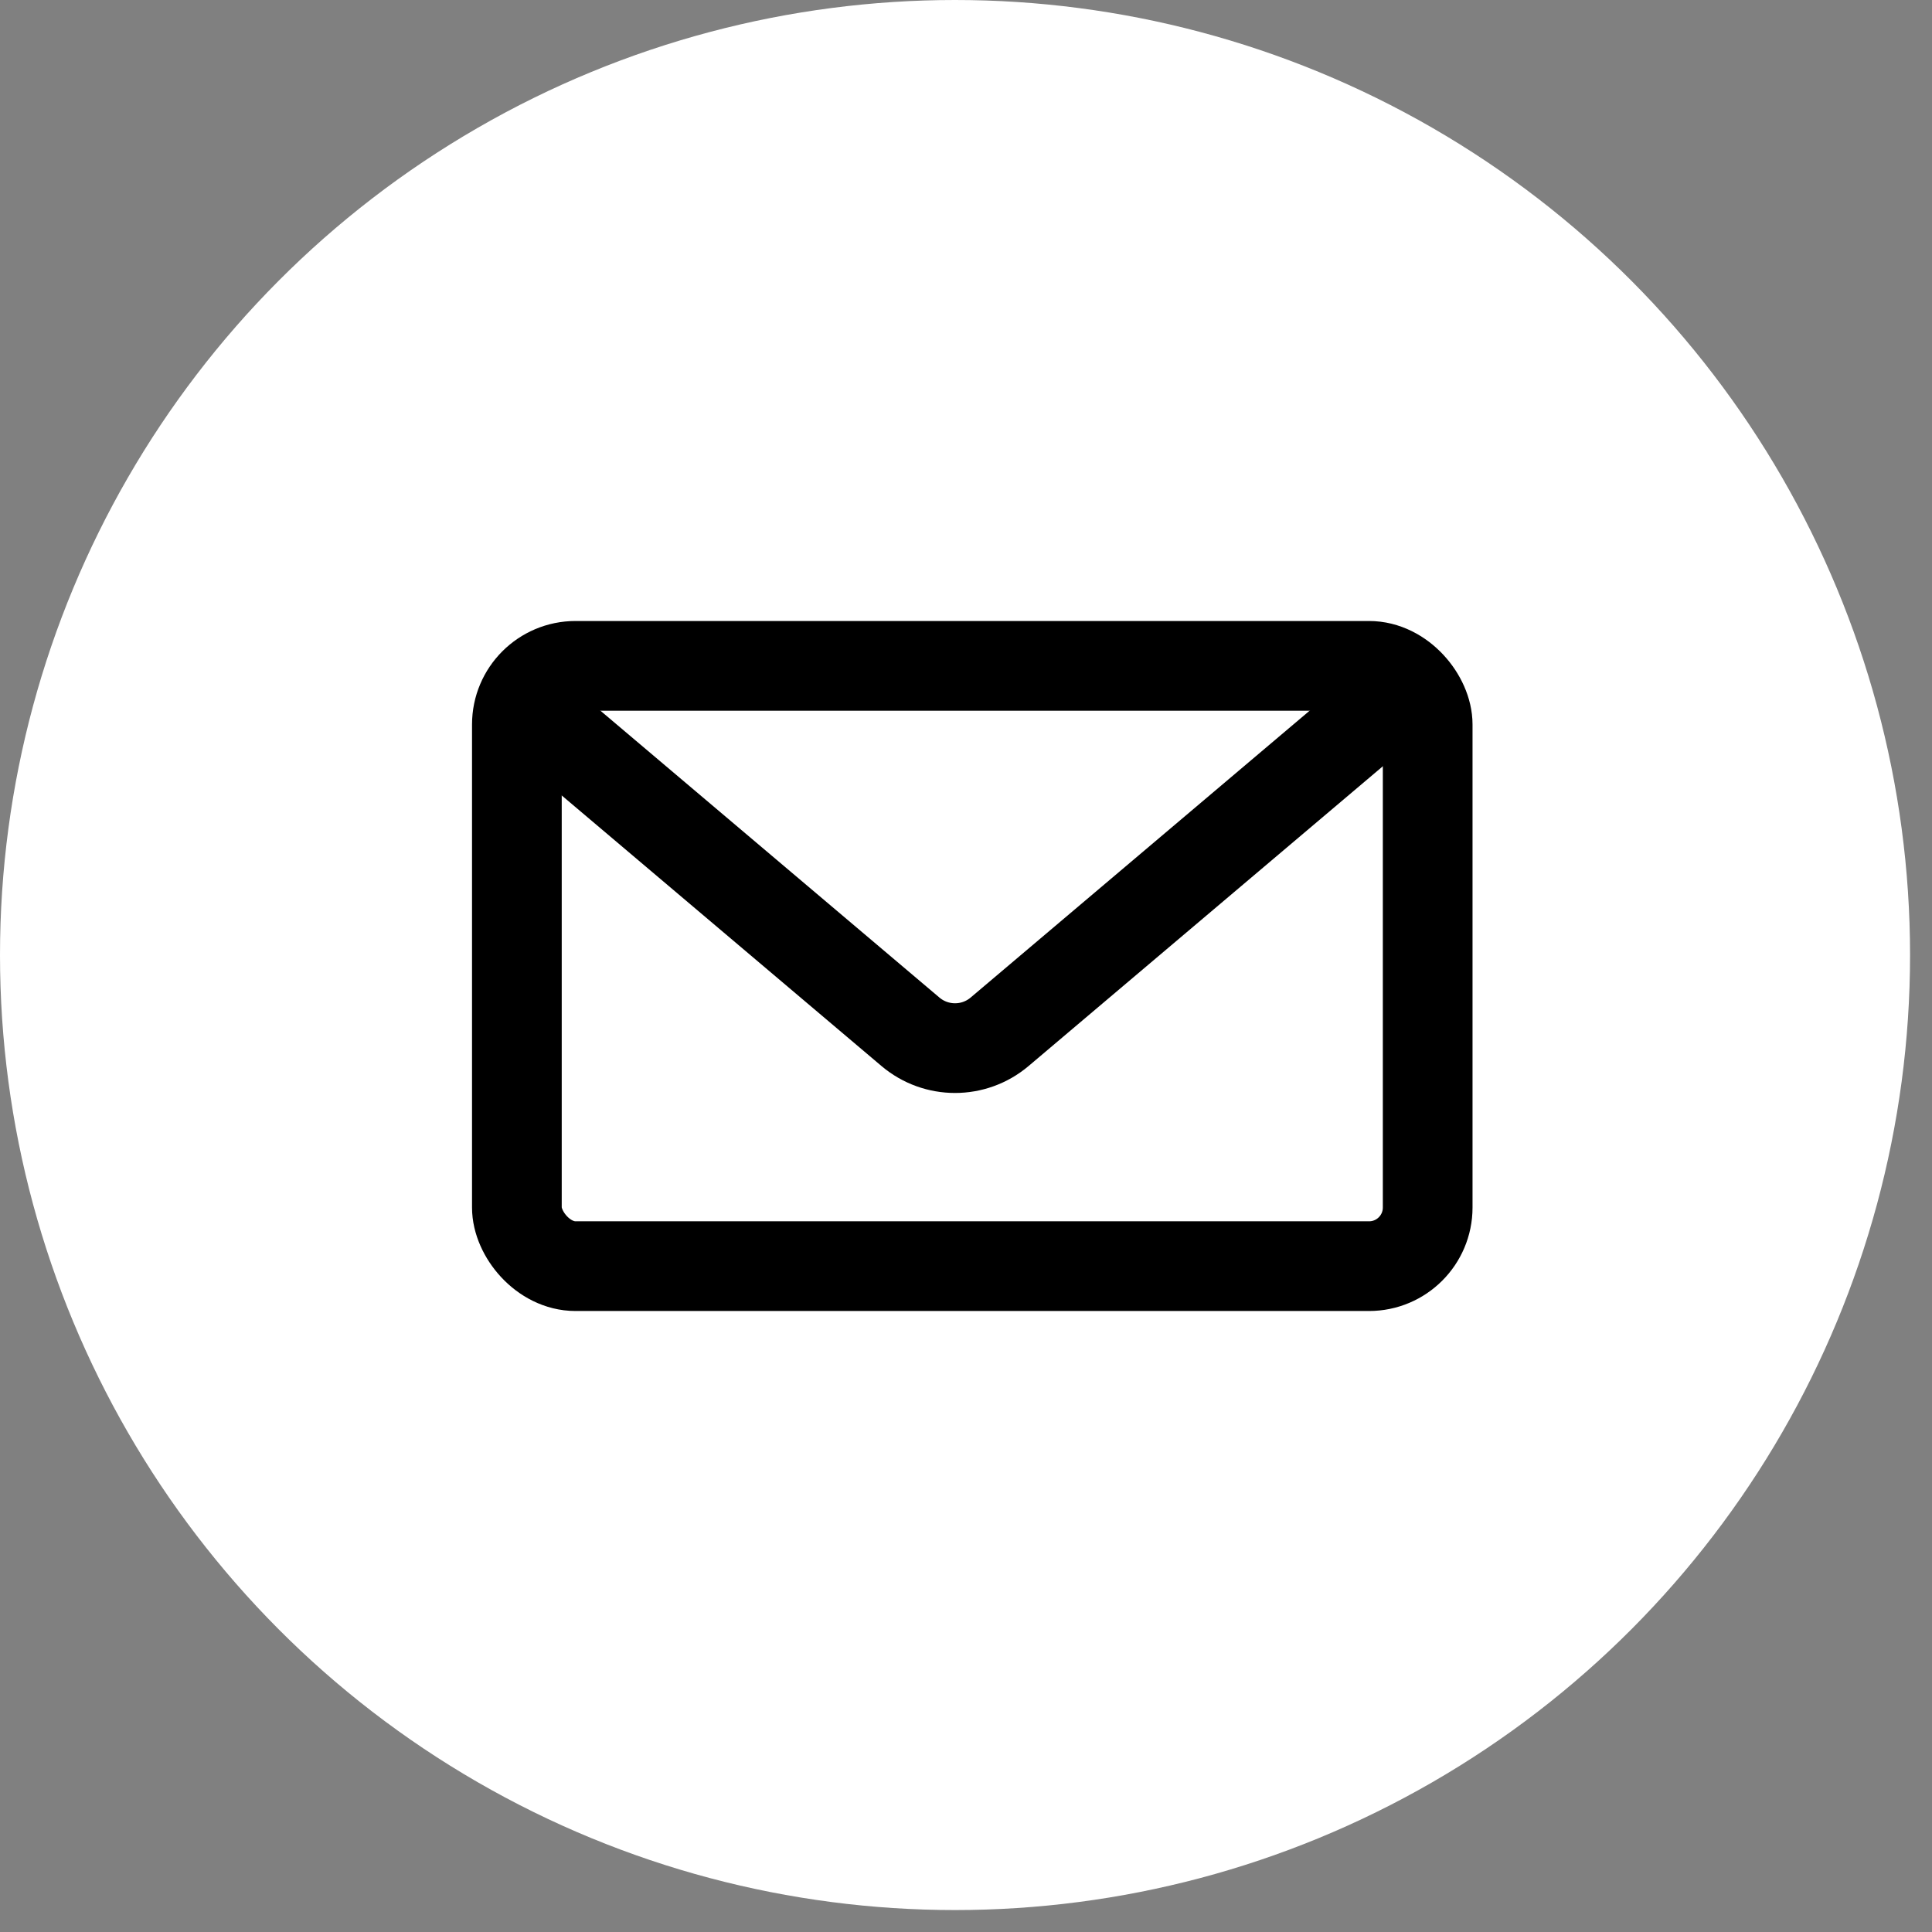
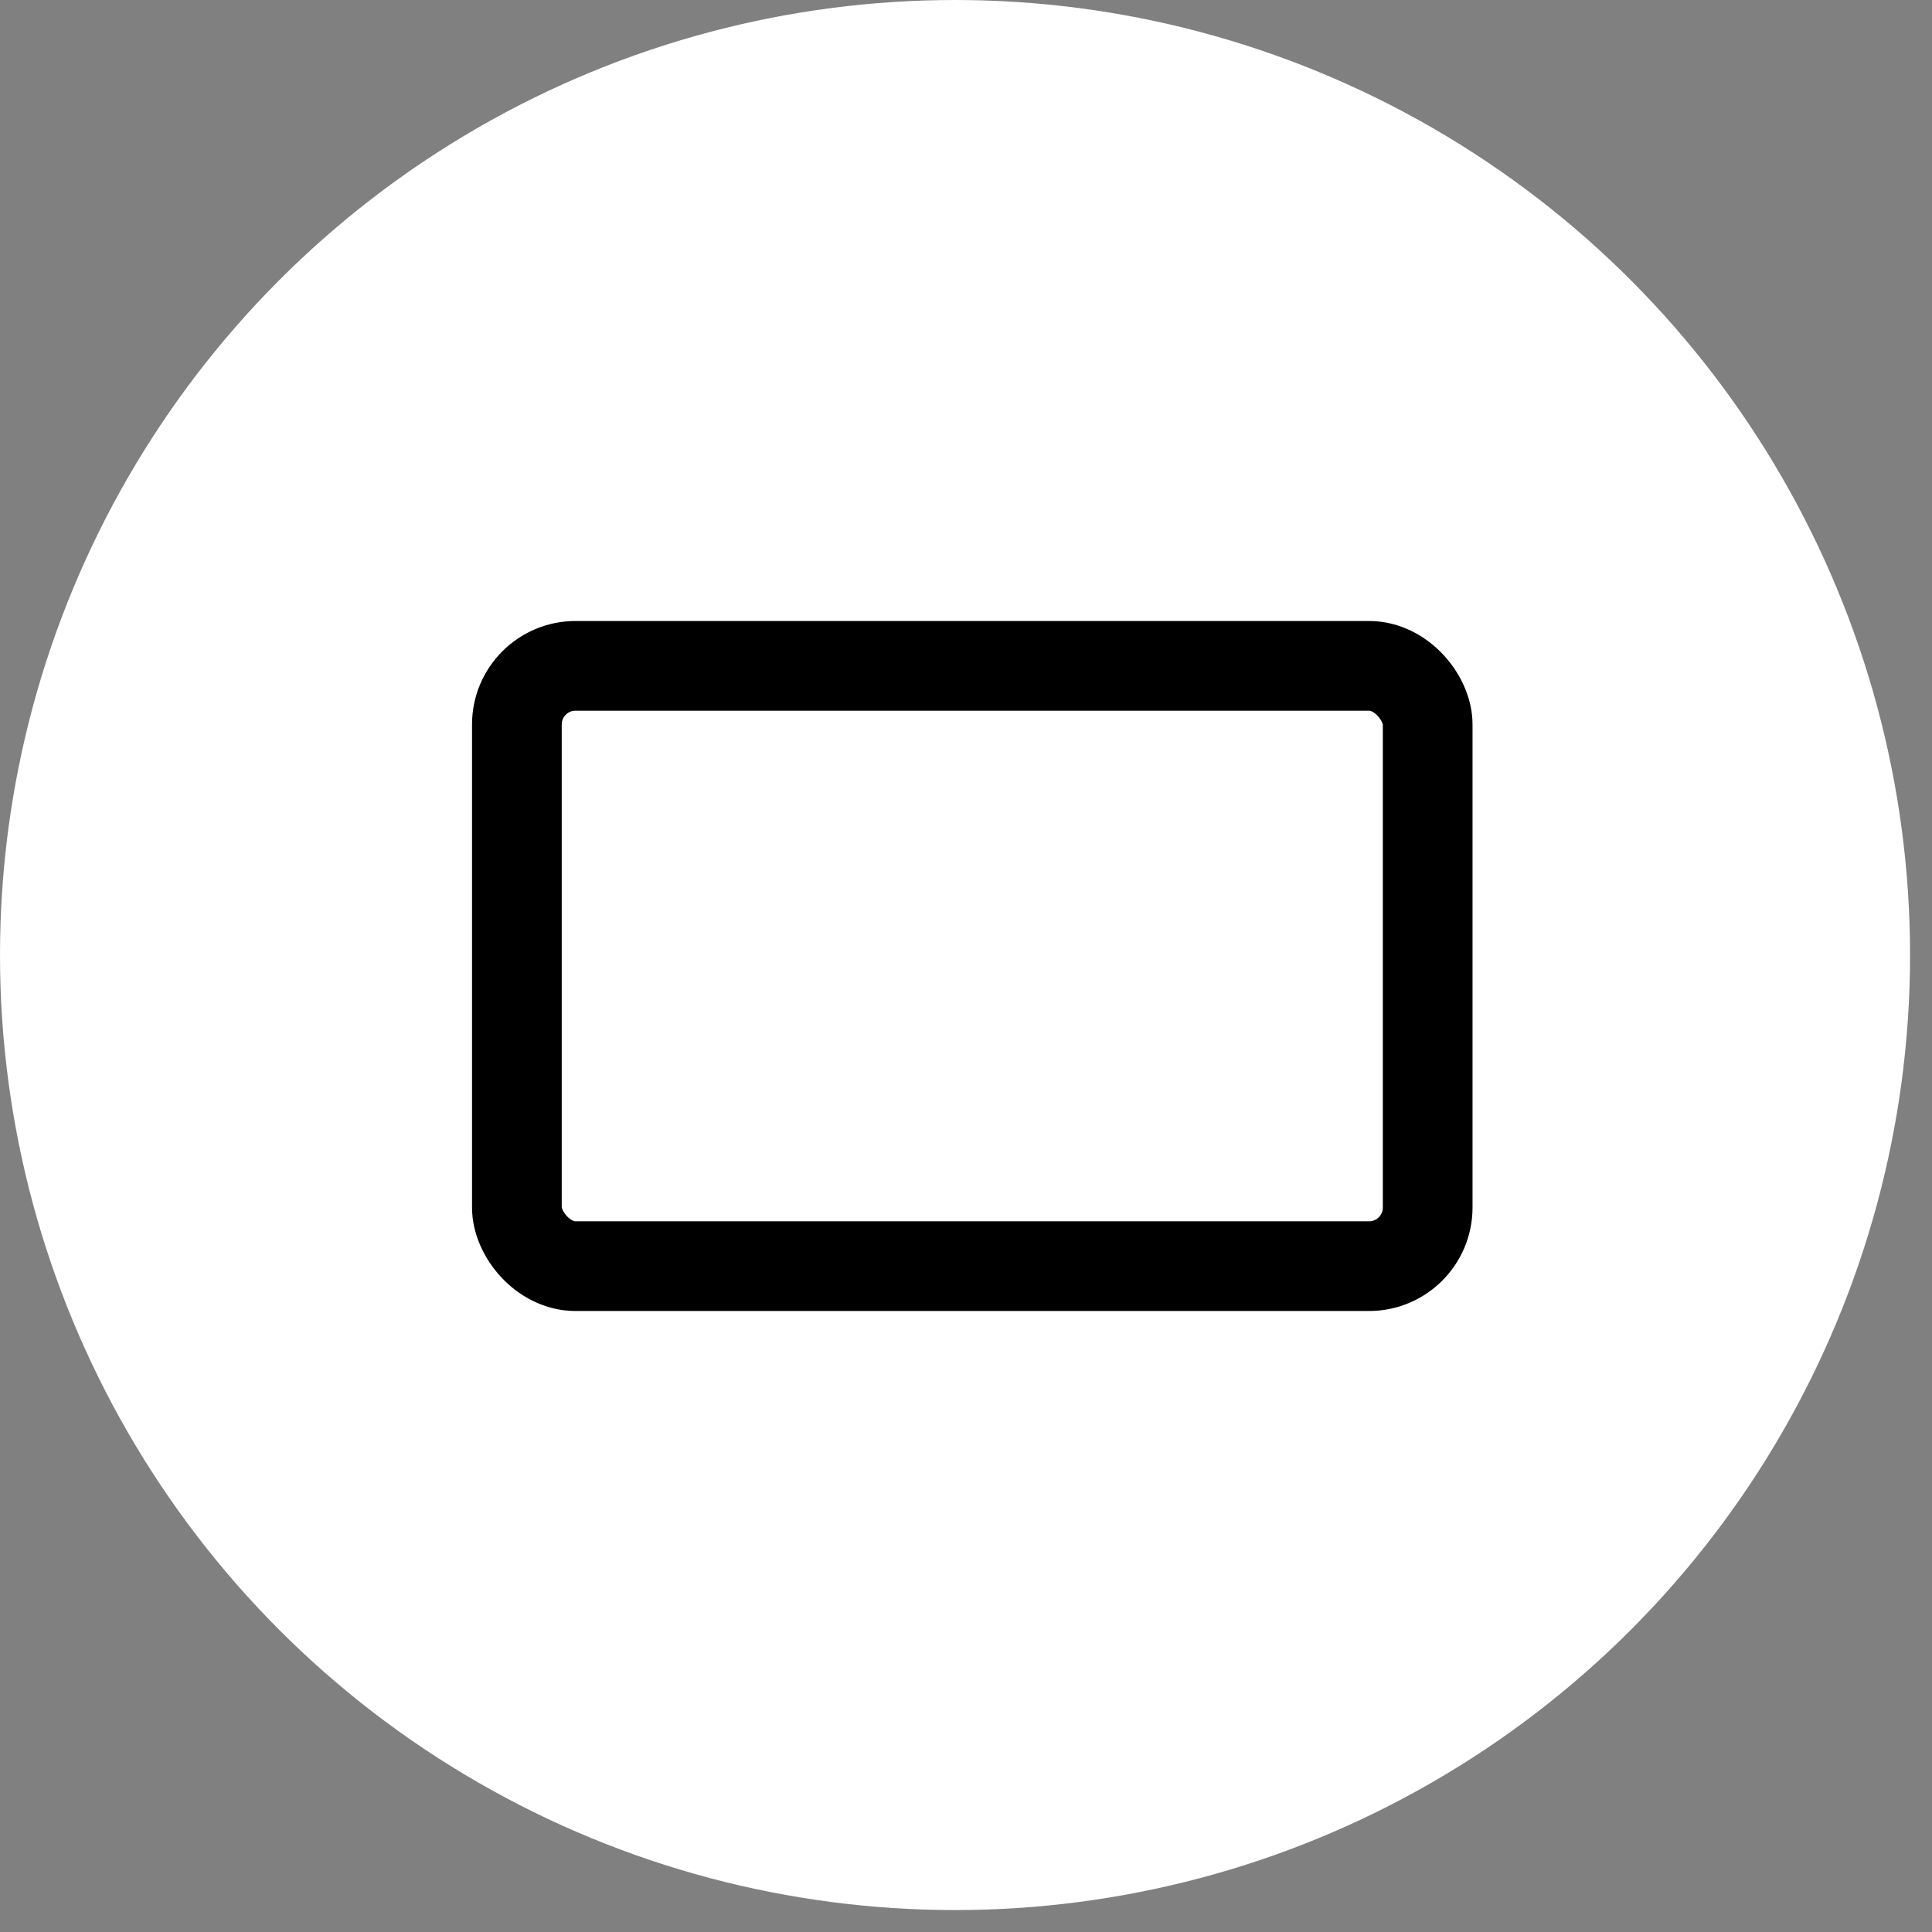
<svg xmlns="http://www.w3.org/2000/svg" width="56" height="56" viewBox="0 0 56 56" fill="none">
  <rect x="0" y="0" width="56" height="56" fill="#808080" stroke="none" />
  <circle cx="27.682" cy="27.682" r="27.682" fill="white" style="fill:white;fill-opacity:1;" />
  <rect x="14.982" y="19.3" width="26.4" height="17.4" rx="1.7" stroke="#42B2FC" style="stroke:#42B2FC;stroke:color(display-p3 0.259 0.698 0.988);stroke-opacity:1;" stroke-width="2.6" />
-   <path d="M14.682 20L26.39 29.907C27.136 30.538 28.228 30.538 28.974 29.907L40.682 20" stroke="#42B2FC" style="stroke:#42B2FC;stroke:color(display-p3 0.259 0.698 0.988);stroke-opacity:1;" stroke-width="2.6" />
</svg>